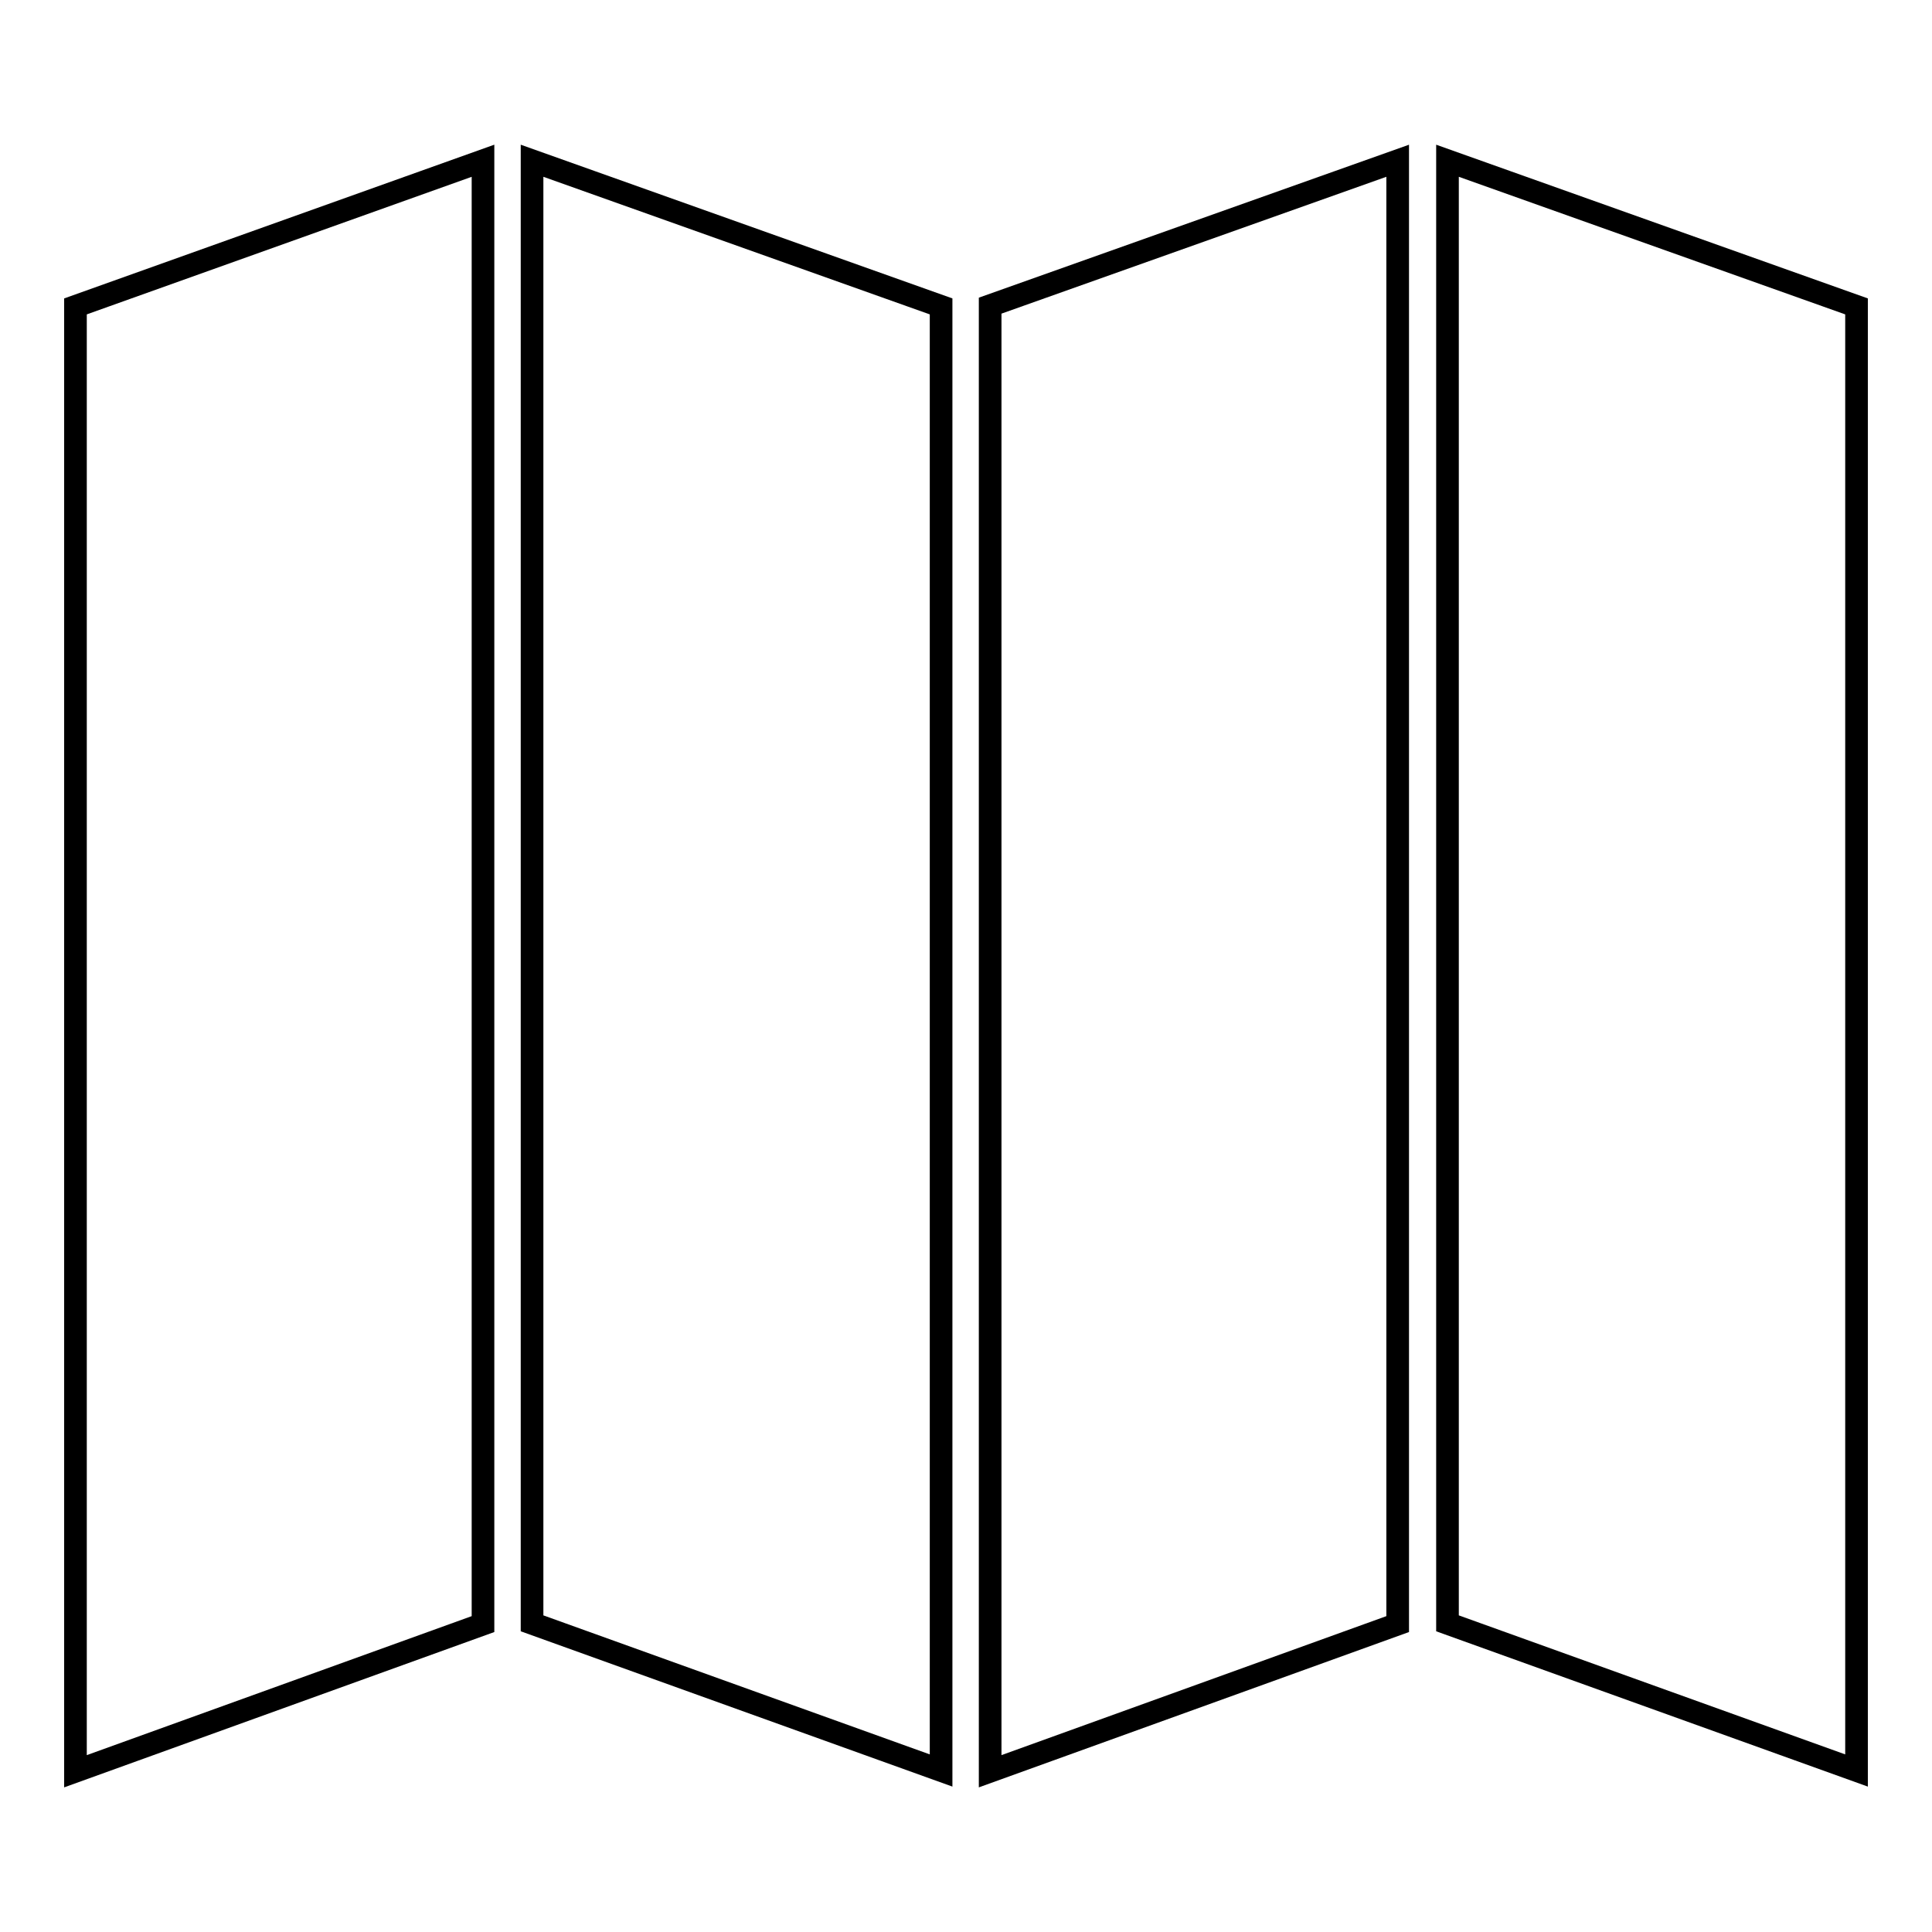
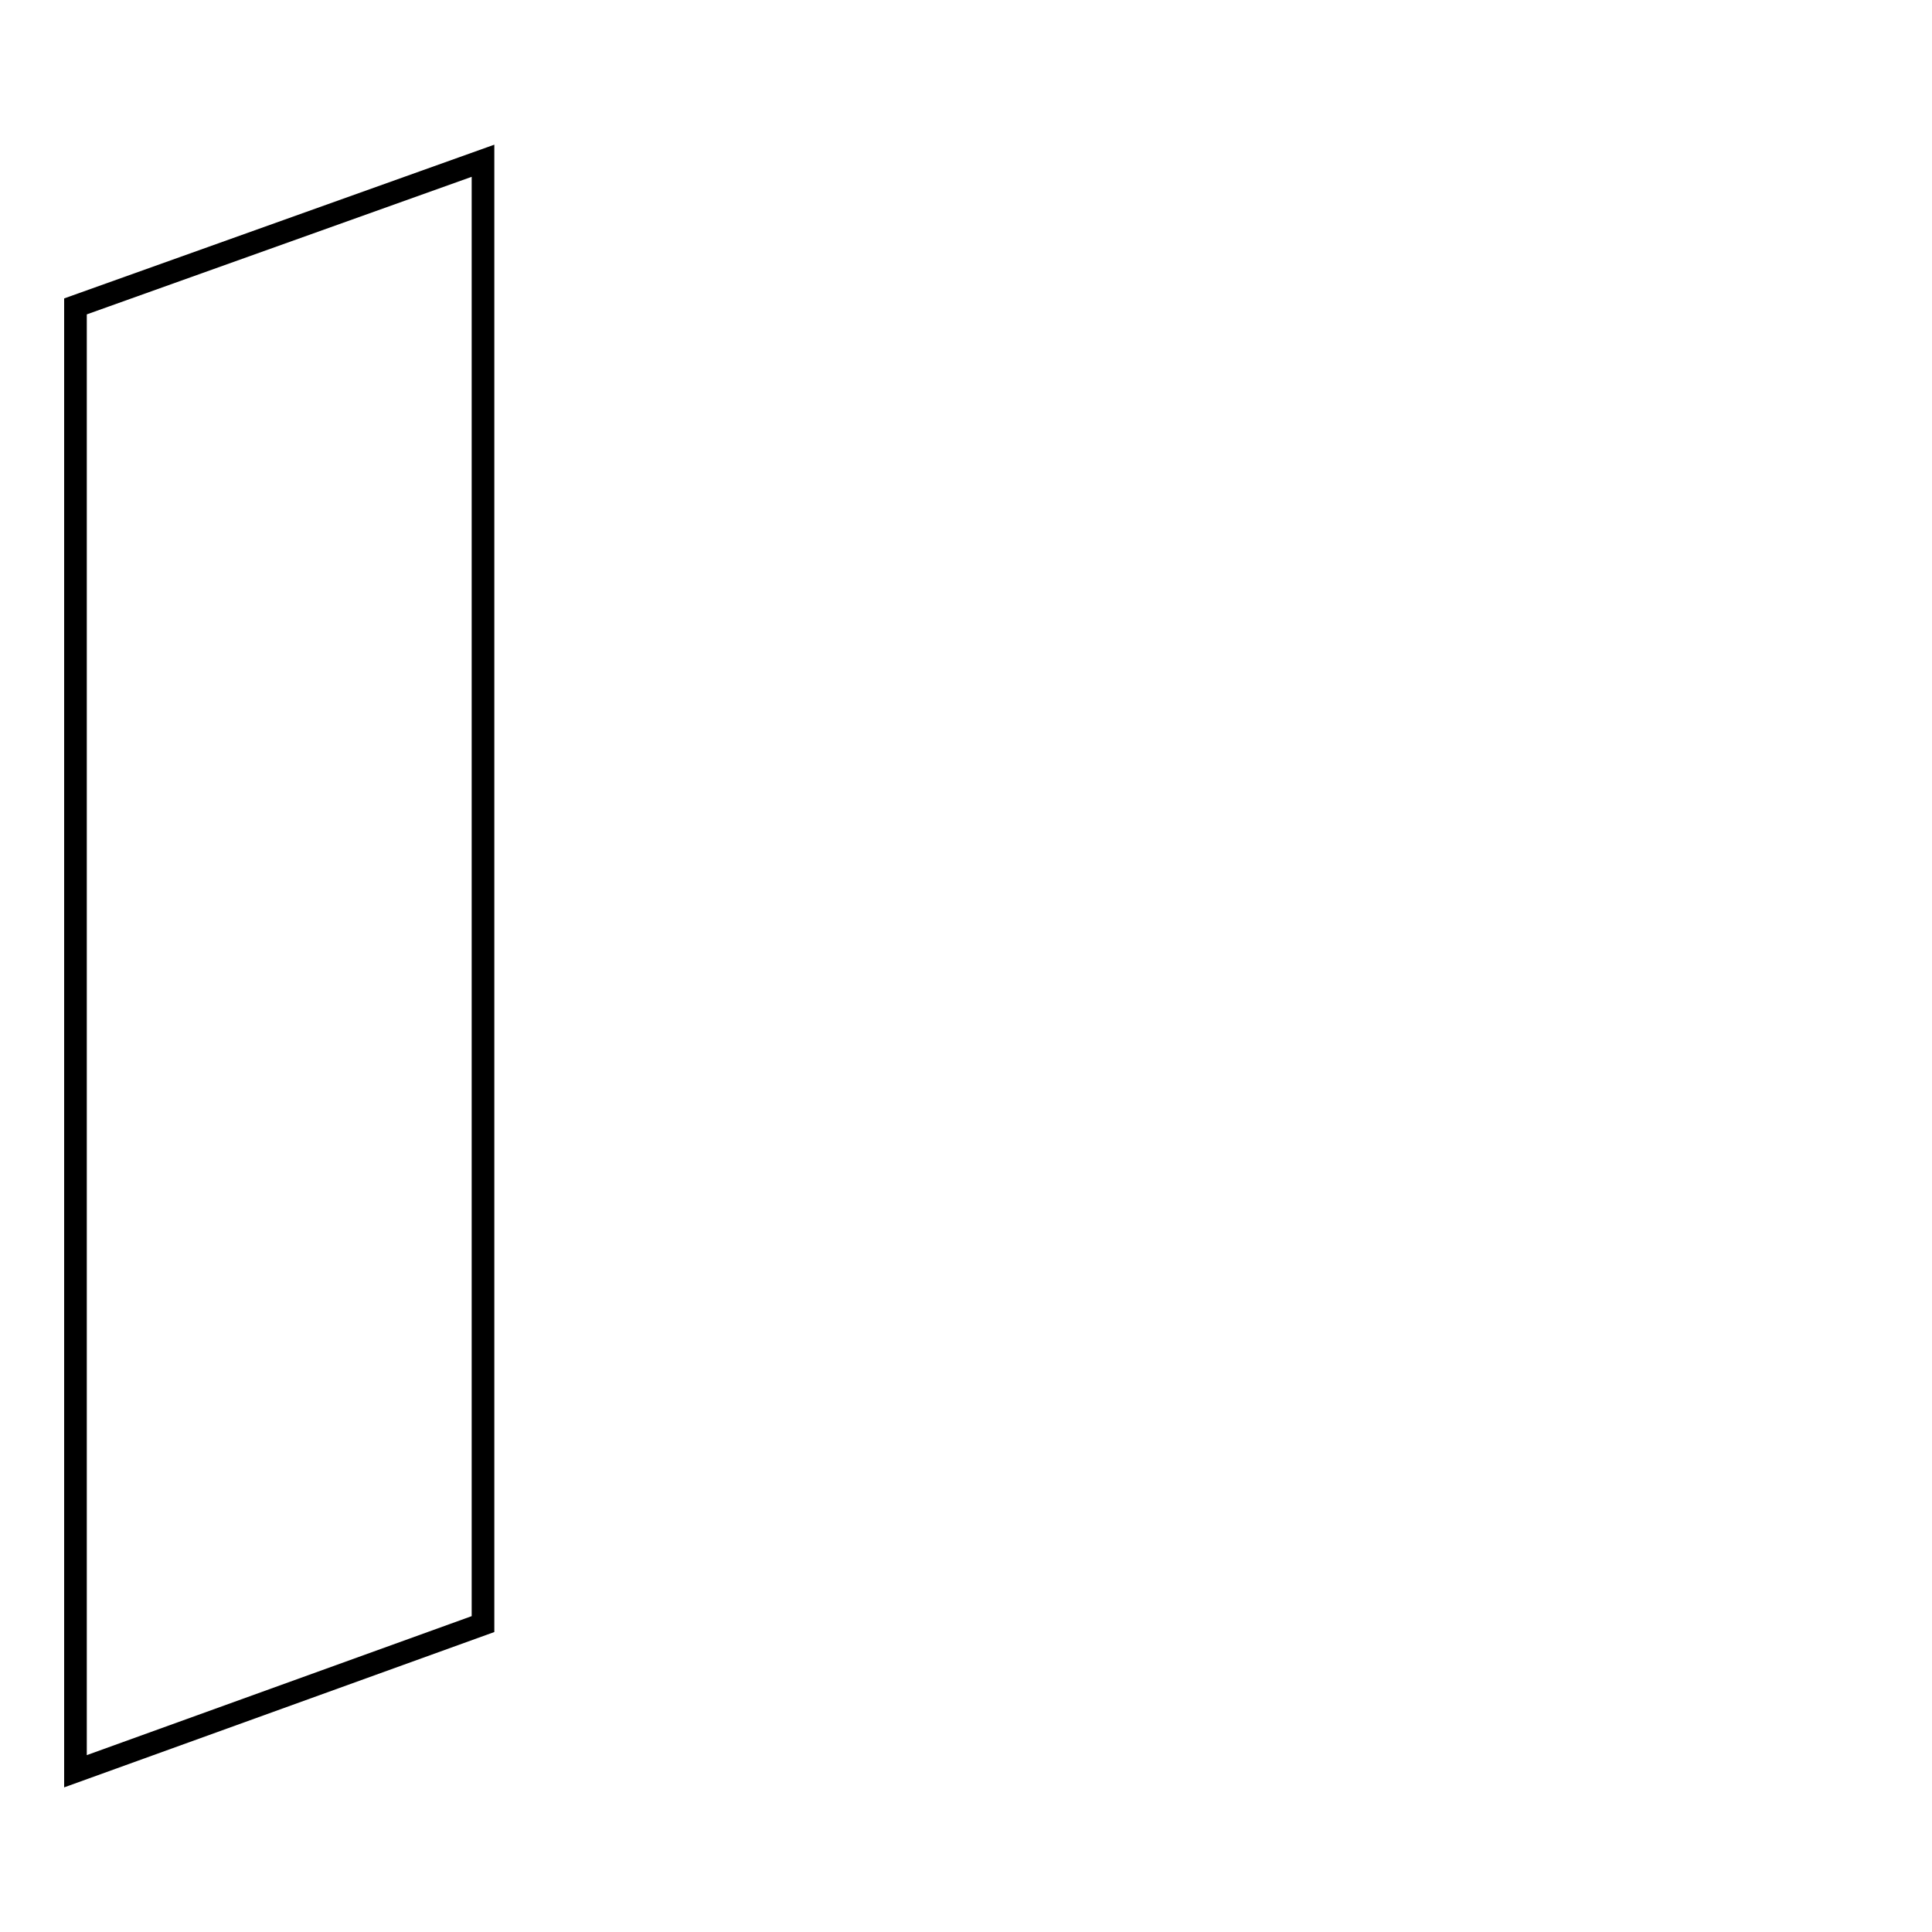
<svg xmlns="http://www.w3.org/2000/svg" version="1.1" x="0px" y="0px" viewBox="0 0 256 256" enable-background="new 0 0 256 256" xml:space="preserve">
  <g>
    <g>
      <path stroke-width="3" fill-opacity="0" stroke="#000000" d="M10,234.7l54-19.5V21.3L10,40.6V234.7z" />
-       <path stroke-width="3" fill-opacity="0" stroke="#000000" d="M70.5,215.1l54.2,19.5V40.6L70.5,21.3V215.1z" />
-       <path stroke-width="3" fill-opacity="0" stroke="#000000" d="M191.8,21.3v193.8l54.2,19.5V40.6L191.8,21.3z" />
-       <path stroke-width="3" fill-opacity="0" stroke="#000000" d="M131.2,234.7l54-19.5V21.3l-54,19.2V234.7z" />
    </g>
  </g>
</svg>